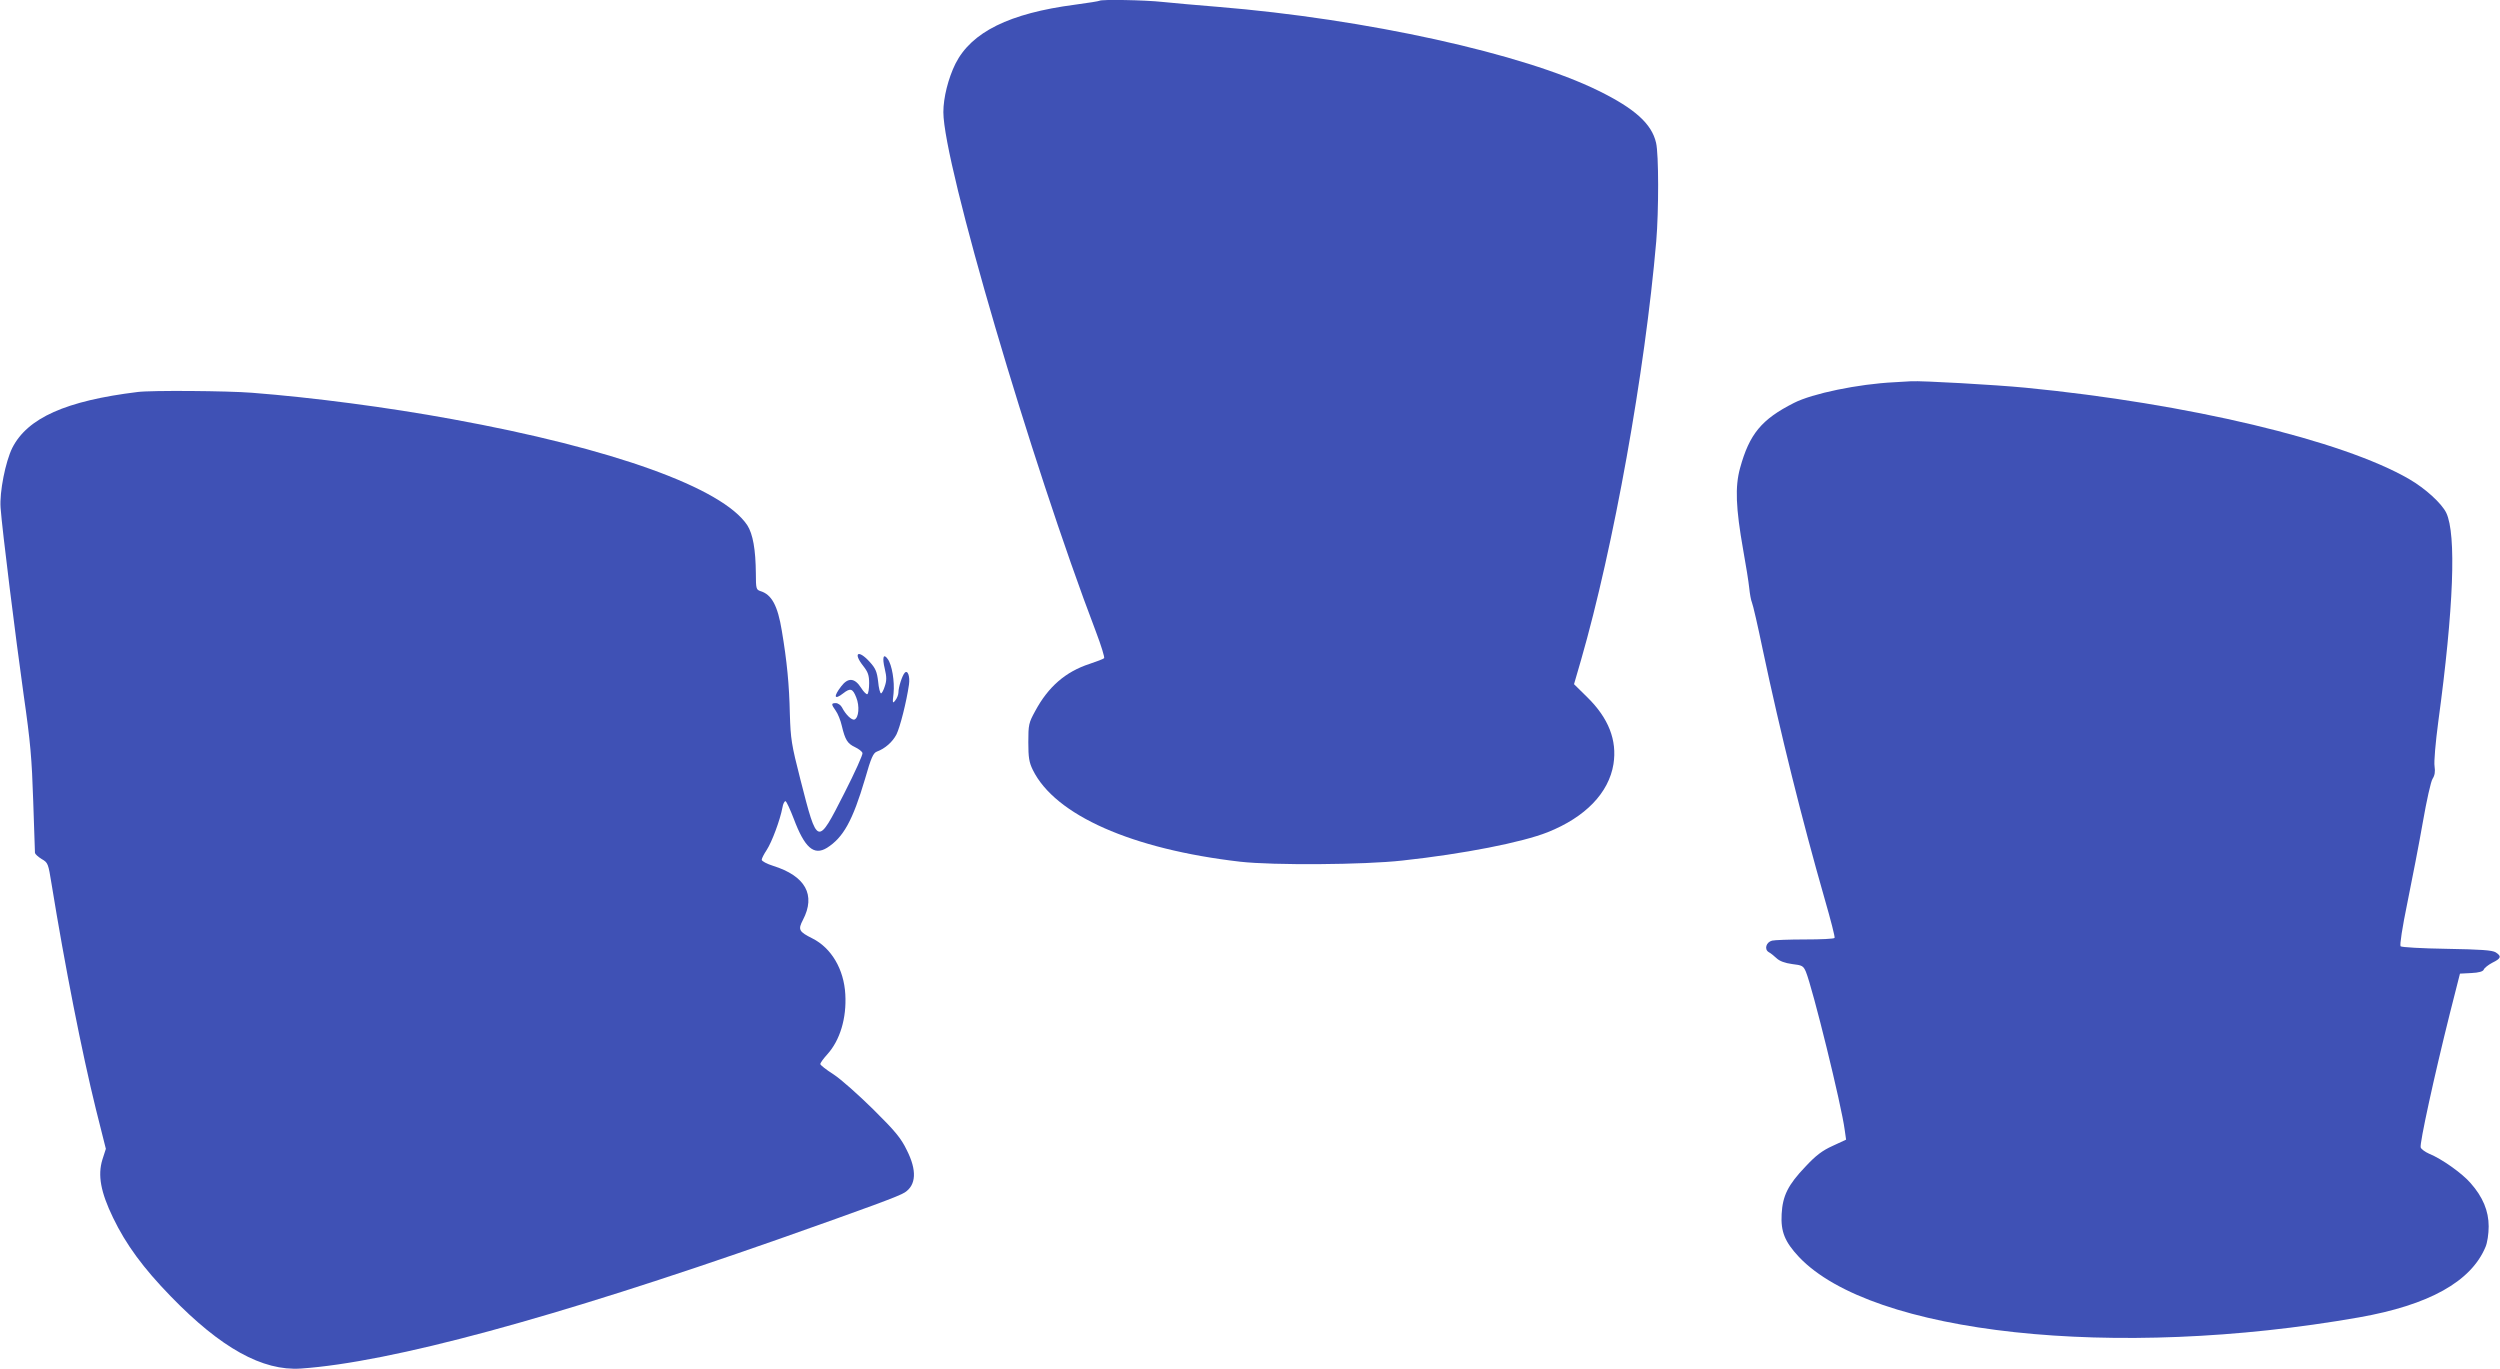
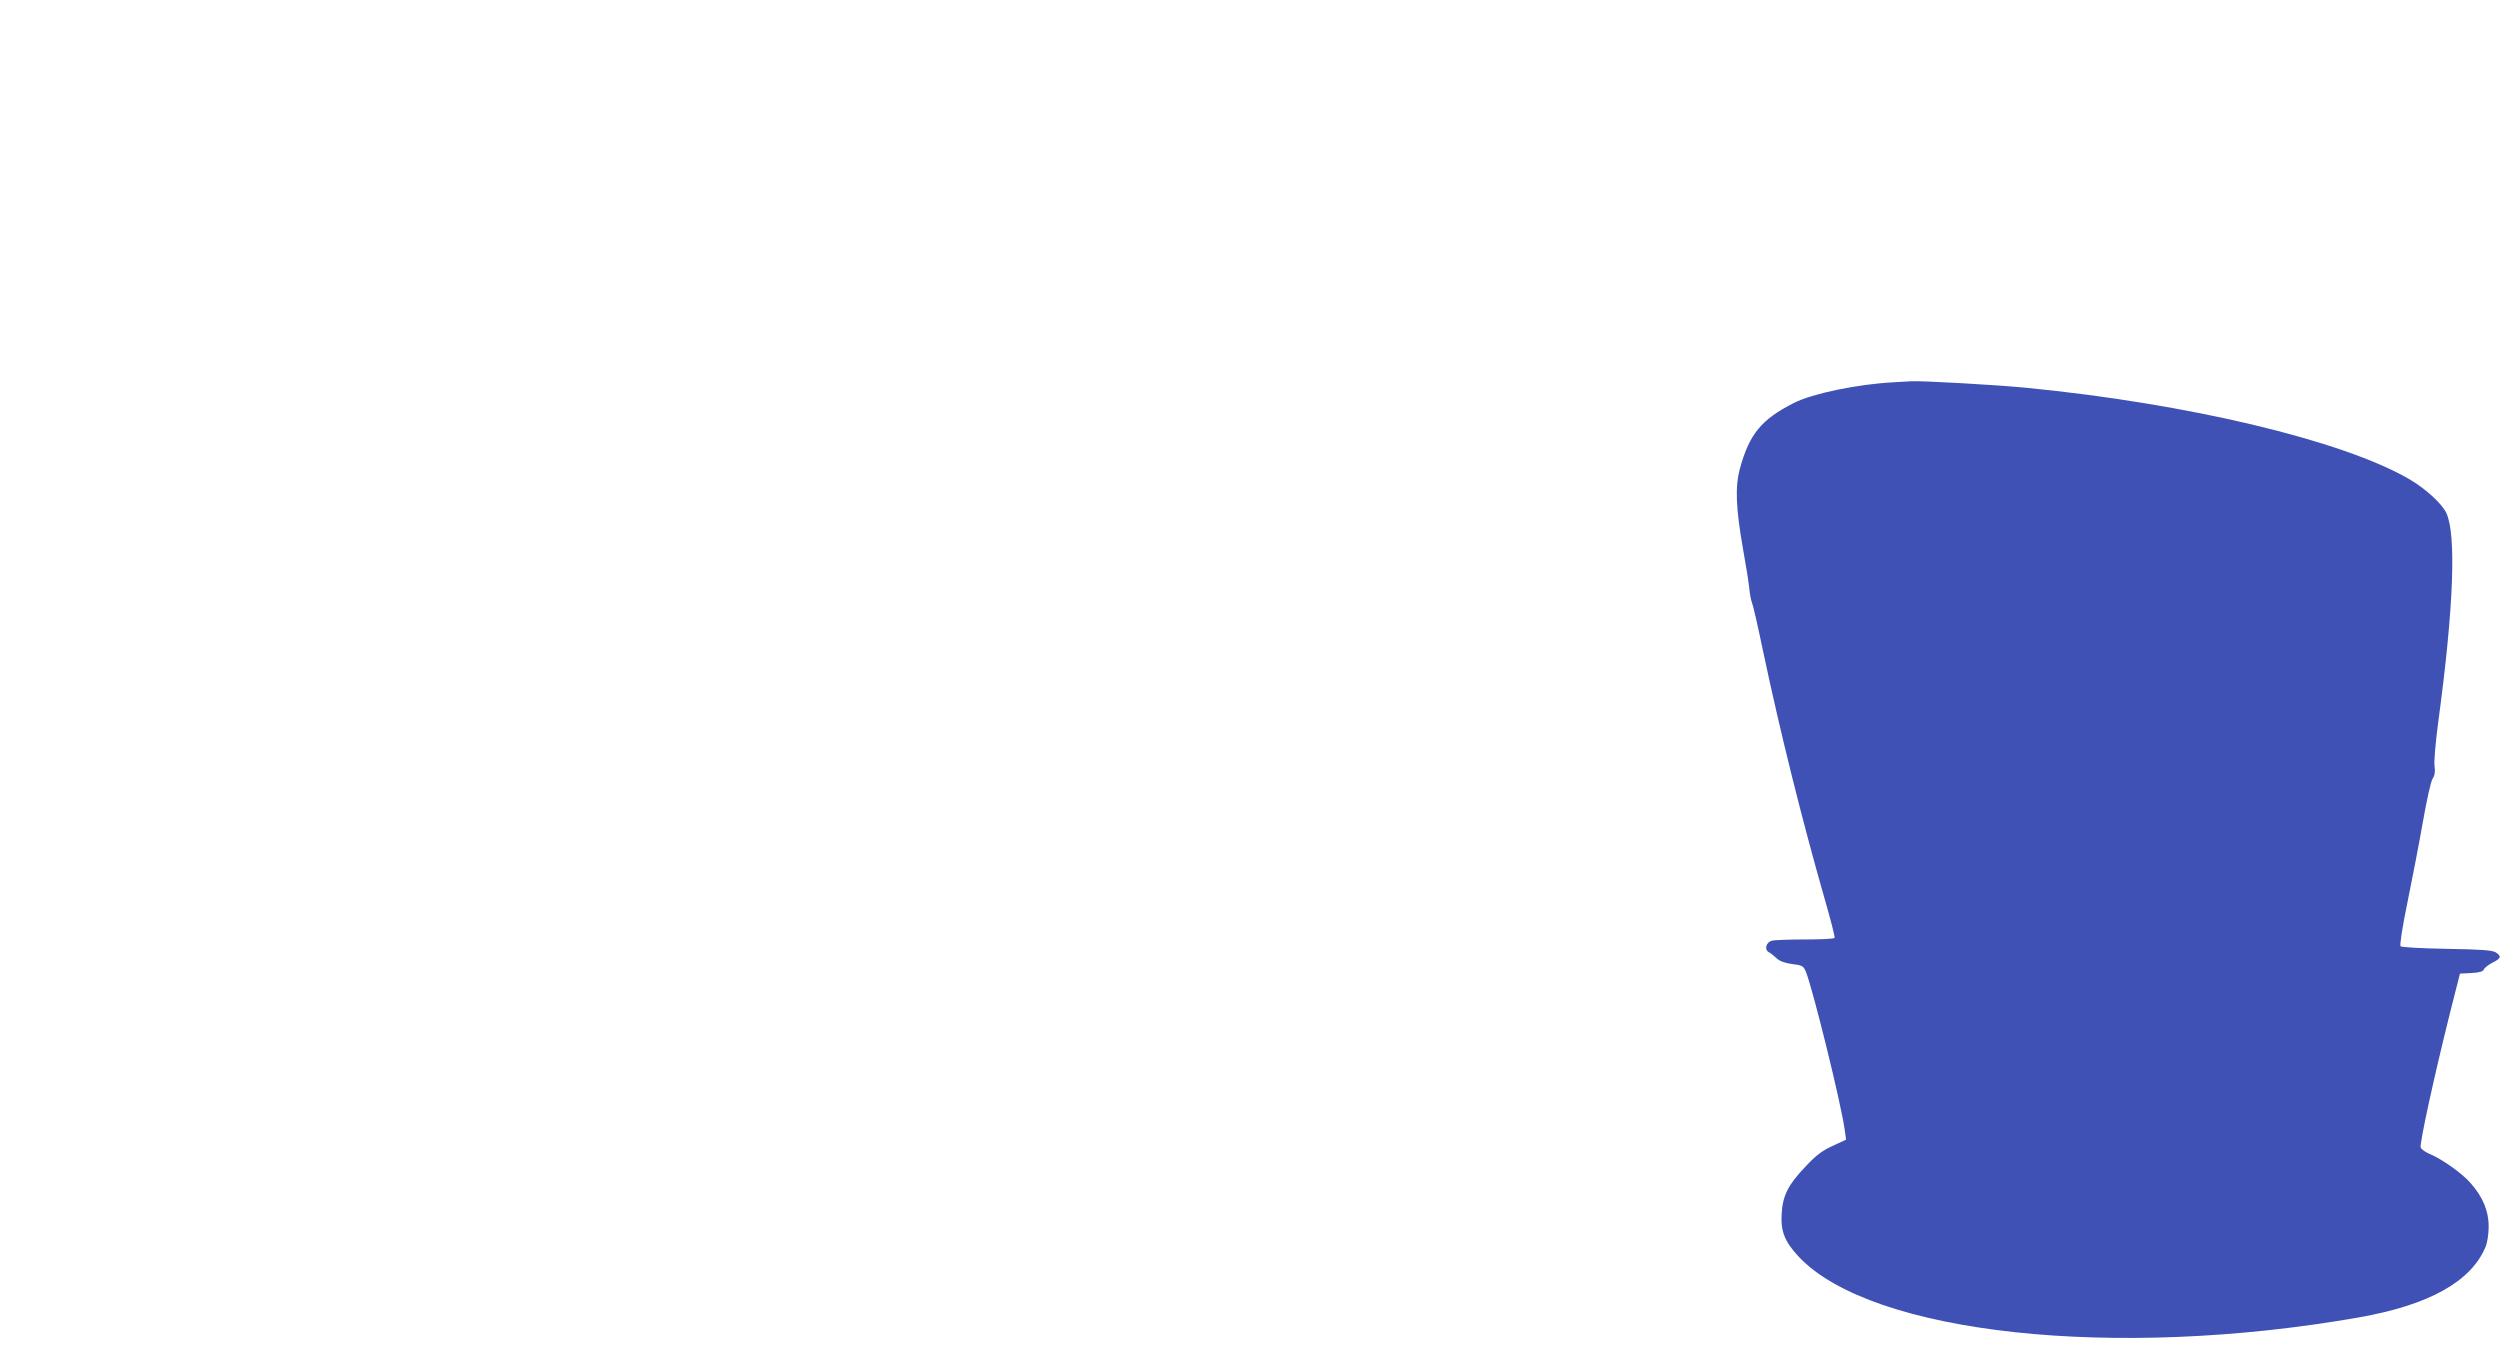
<svg xmlns="http://www.w3.org/2000/svg" version="1.0" width="1280pt" height="701pt" viewBox="0 0 1280 701" preserveAspectRatio="xMidYMid meet">
  <g transform="translate(0,701) scale(0.1,-0.1)" fill="#3f51b5" stroke="none">
-     <path d="M5629 7006 c-2 -2 -58 -11 -125 -20 -336 -44 -530 -140 -612 -302 -37 -75 -62 -174 -62 -248 0 -262 449 -1790 781 -2660 27 -71 46 -133 42 -136 -4 -4 -38 -17 -74 -29 -123 -40 -212 -117 -279 -242 -33 -60 -35 -70 -35 -159 0 -79 4 -103 23 -142 114 -232 508 -406 1062 -470 168 -19 634 -16 830 6 314 34 613 93 744 145 193 77 313 201 337 349 19 122 -25 235 -134 342 l-68 67 36 124 c167 580 327 1473 385 2144 13 154 13 447 -1 504 -22 97 -109 175 -294 266 -387 191 -1192 368 -1950 430 -104 8 -231 20 -282 25 -91 10 -316 14 -324 6z" />
    <path d="M9700 5053 c-186 -9 -421 -58 -515 -106 -166 -84 -228 -159 -276 -334 -26 -95 -22 -203 16 -418 14 -77 28 -165 31 -195 3 -30 9 -64 14 -75 5 -11 30 -119 55 -240 91 -430 201 -871 318 -1280 30 -104 53 -193 50 -197 -2 -5 -70 -8 -151 -8 -81 0 -157 -3 -169 -6 -31 -8 -41 -45 -17 -59 10 -5 28 -20 41 -32 15 -14 42 -24 79 -29 51 -6 57 -9 70 -39 35 -85 183 -685 199 -811 l7 -49 -69 -32 c-53 -24 -86 -49 -139 -106 -89 -93 -117 -149 -122 -243 -5 -90 16 -142 89 -220 374 -394 1615 -529 2867 -309 358 63 574 183 648 361 9 21 16 66 16 105 0 79 -30 151 -93 222 -42 49 -149 125 -212 150 -20 9 -40 23 -43 32 -7 17 70 369 149 685 l52 205 58 3 c40 2 60 8 64 18 3 8 23 24 44 35 45 22 48 33 17 53 -18 11 -75 15 -250 18 -128 2 -232 8 -237 13 -5 6 8 93 35 224 24 118 60 303 79 412 19 109 41 209 50 222 11 17 14 36 10 63 -4 22 5 123 19 229 79 582 93 959 41 1069 -23 48 -107 125 -190 173 -343 199 -1134 387 -1965 468 -156 15 -529 36 -585 33 -16 -1 -55 -3 -85 -5z" />
-     <path d="M705 5003 c-368 -45 -564 -133 -642 -286 -35 -71 -66 -226 -60 -307 8 -112 76 -657 118 -957 35 -243 42 -328 49 -543 5 -140 9 -260 9 -267 1 -6 16 -20 34 -31 33 -19 34 -23 51 -128 68 -419 155 -861 227 -1153 l51 -203 -18 -56 c-24 -79 -9 -165 55 -297 66 -137 154 -257 296 -403 256 -264 469 -382 665 -369 462 32 1294 258 2445 662 467 165 620 221 648 240 58 38 62 113 10 216 -30 62 -59 97 -172 209 -75 74 -166 155 -203 179 -38 24 -68 48 -68 53 0 6 16 28 36 50 65 72 99 185 92 307 -7 128 -71 237 -168 286 -70 35 -75 45 -49 95 67 128 13 225 -153 277 -32 10 -58 24 -58 31 0 7 12 30 26 51 26 40 68 152 80 216 3 20 11 34 16 33 5 -2 24 -43 42 -90 56 -149 103 -190 170 -149 84 53 132 140 195 353 31 109 42 133 61 140 41 15 80 49 100 88 18 36 51 165 64 255 6 43 -7 77 -22 60 -13 -14 -32 -74 -32 -100 0 -11 -7 -30 -16 -41 -14 -18 -15 -15 -9 36 6 60 -8 147 -30 176 -22 31 -29 8 -15 -50 10 -42 10 -61 0 -90 -6 -20 -15 -36 -19 -36 -5 0 -12 27 -15 61 -6 50 -13 67 -43 100 -59 65 -87 47 -33 -21 24 -31 30 -47 30 -88 0 -28 -4 -53 -9 -56 -4 -3 -19 11 -32 32 -33 52 -67 54 -102 8 -41 -53 -36 -72 10 -36 37 29 49 25 67 -21 18 -44 13 -104 -9 -113 -14 -5 -45 25 -64 62 -6 12 -21 22 -31 22 -25 0 -25 -5 -1 -39 11 -15 25 -50 31 -77 17 -72 29 -91 67 -109 19 -9 36 -22 39 -30 3 -7 -39 -100 -93 -206 -139 -273 -137 -274 -225 70 -46 180 -50 207 -54 336 -3 148 -15 271 -41 425 -21 129 -52 187 -111 204 -20 7 -22 13 -22 89 -1 123 -15 203 -44 248 -127 191 -687 393 -1511 543 -332 61 -715 111 -1024 135 -125 10 -517 13 -586 4z" />
  </g>
</svg>